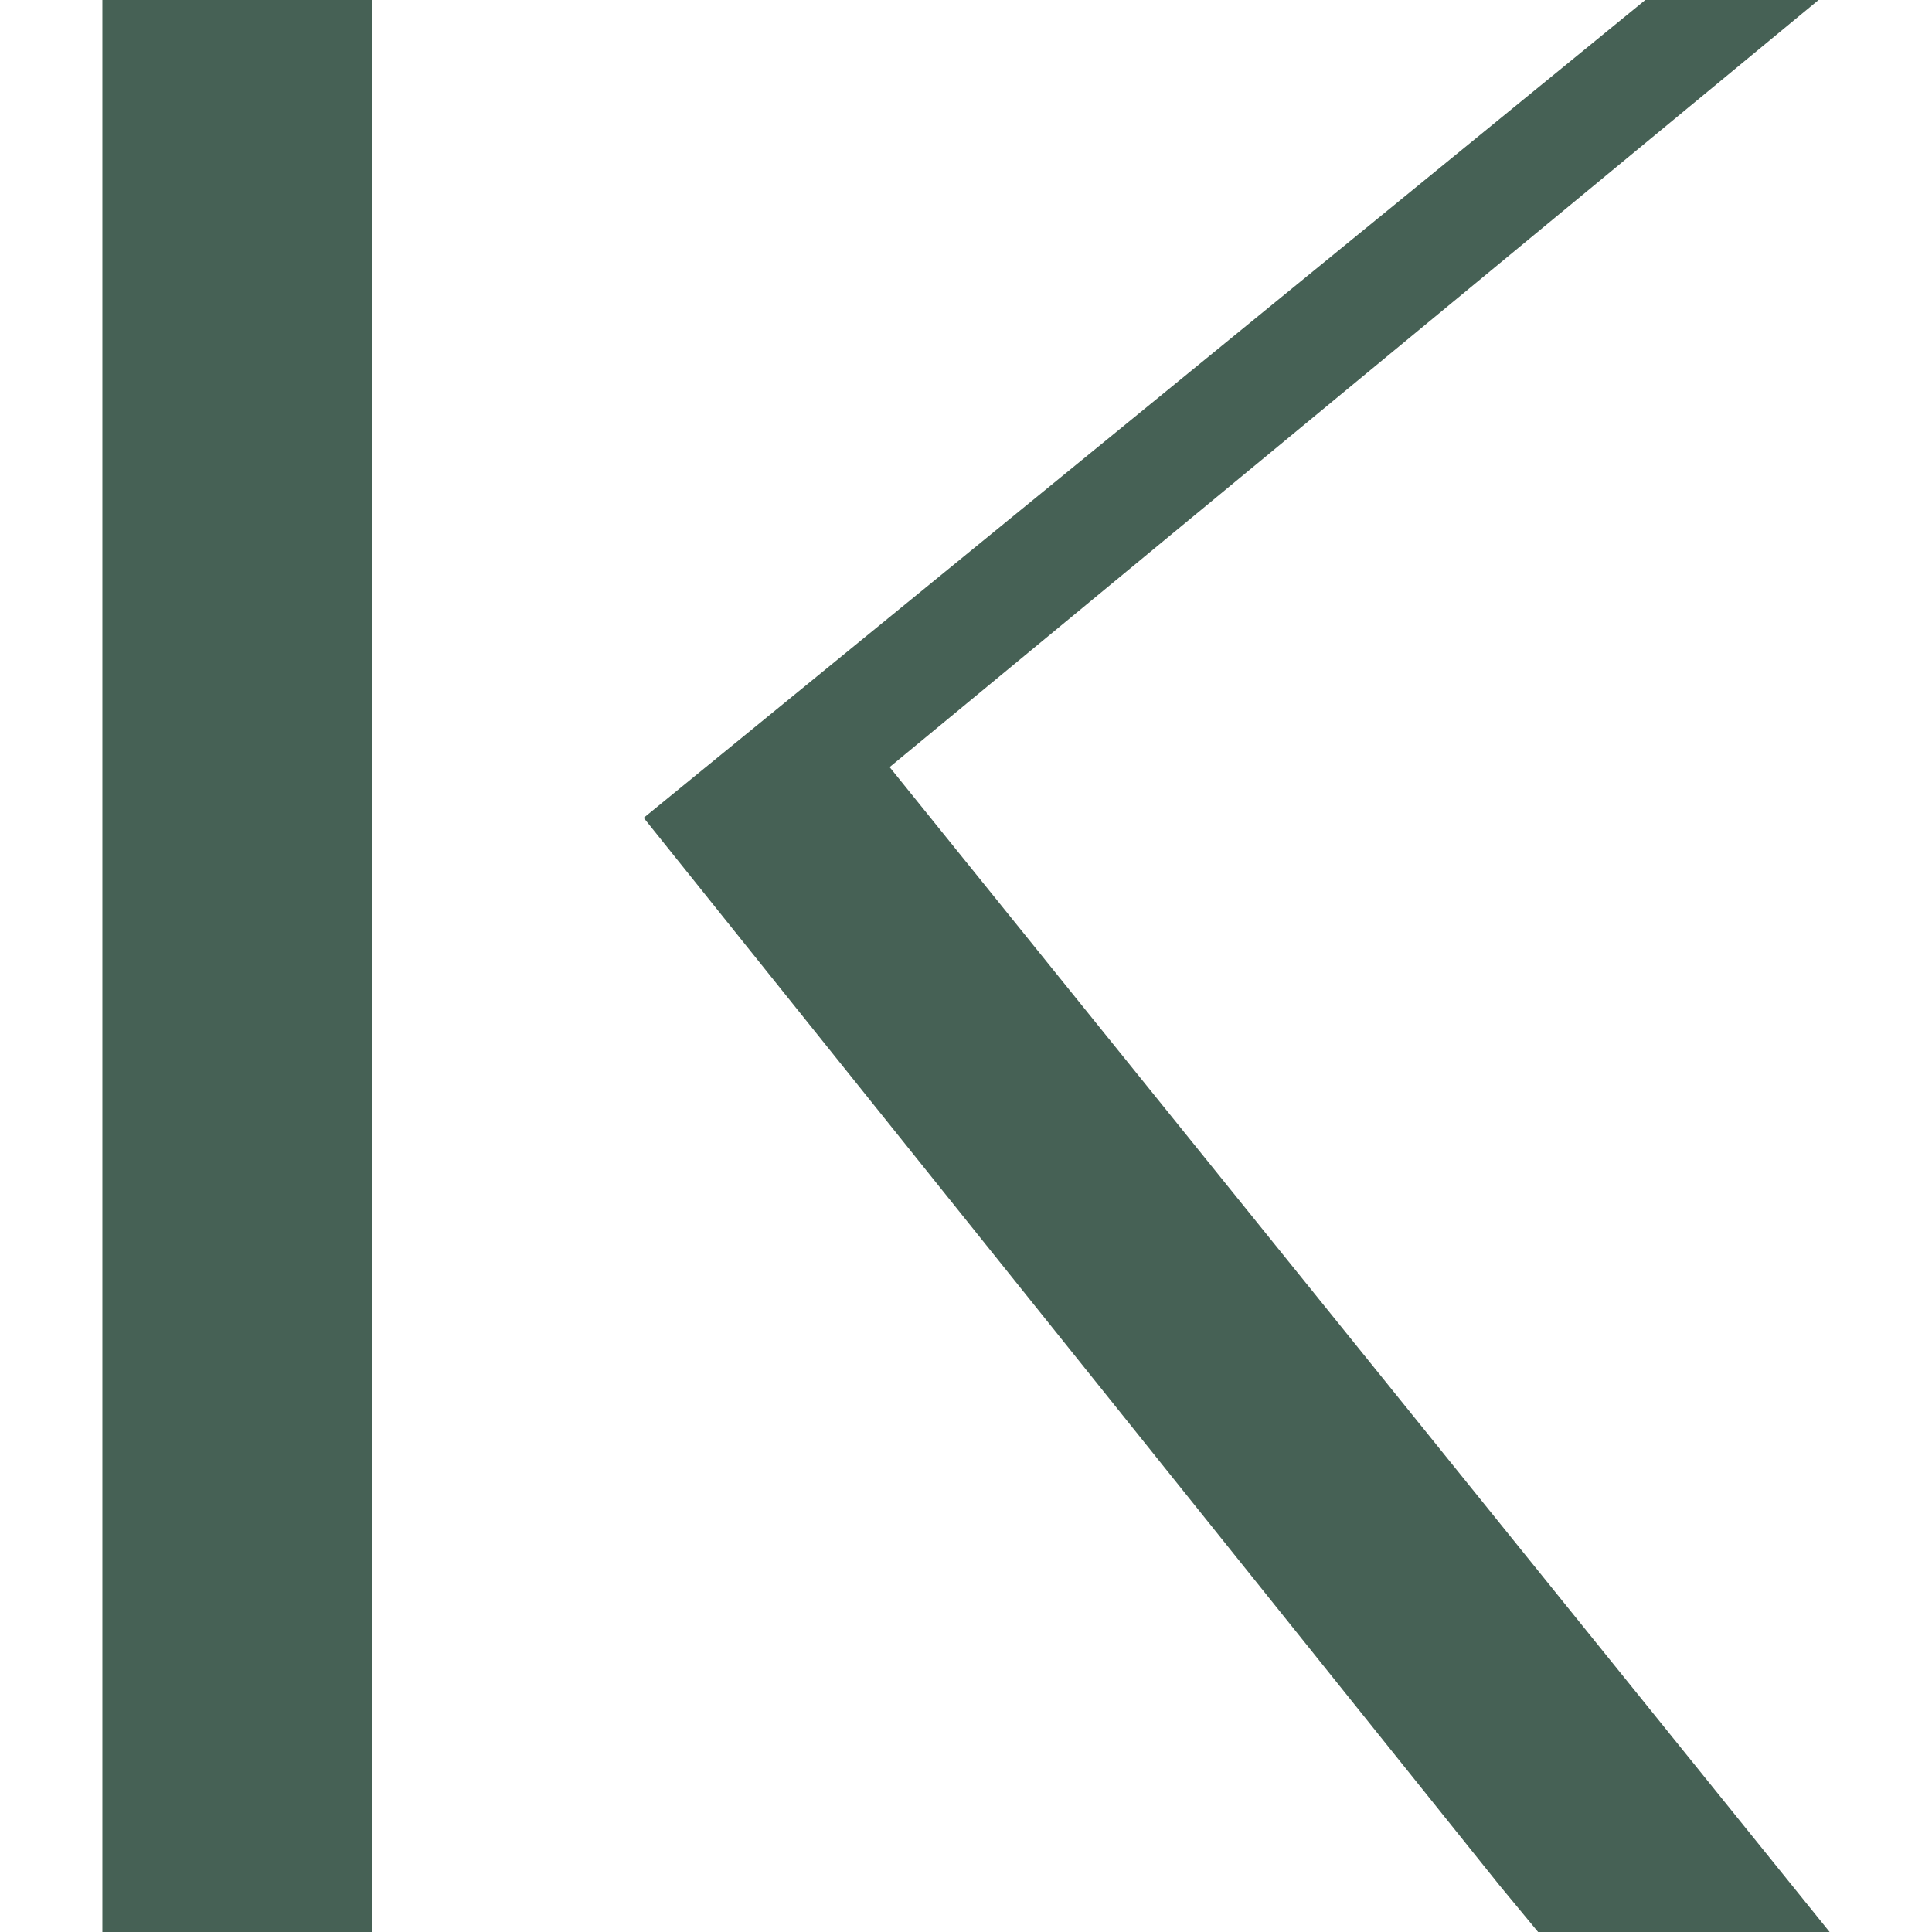
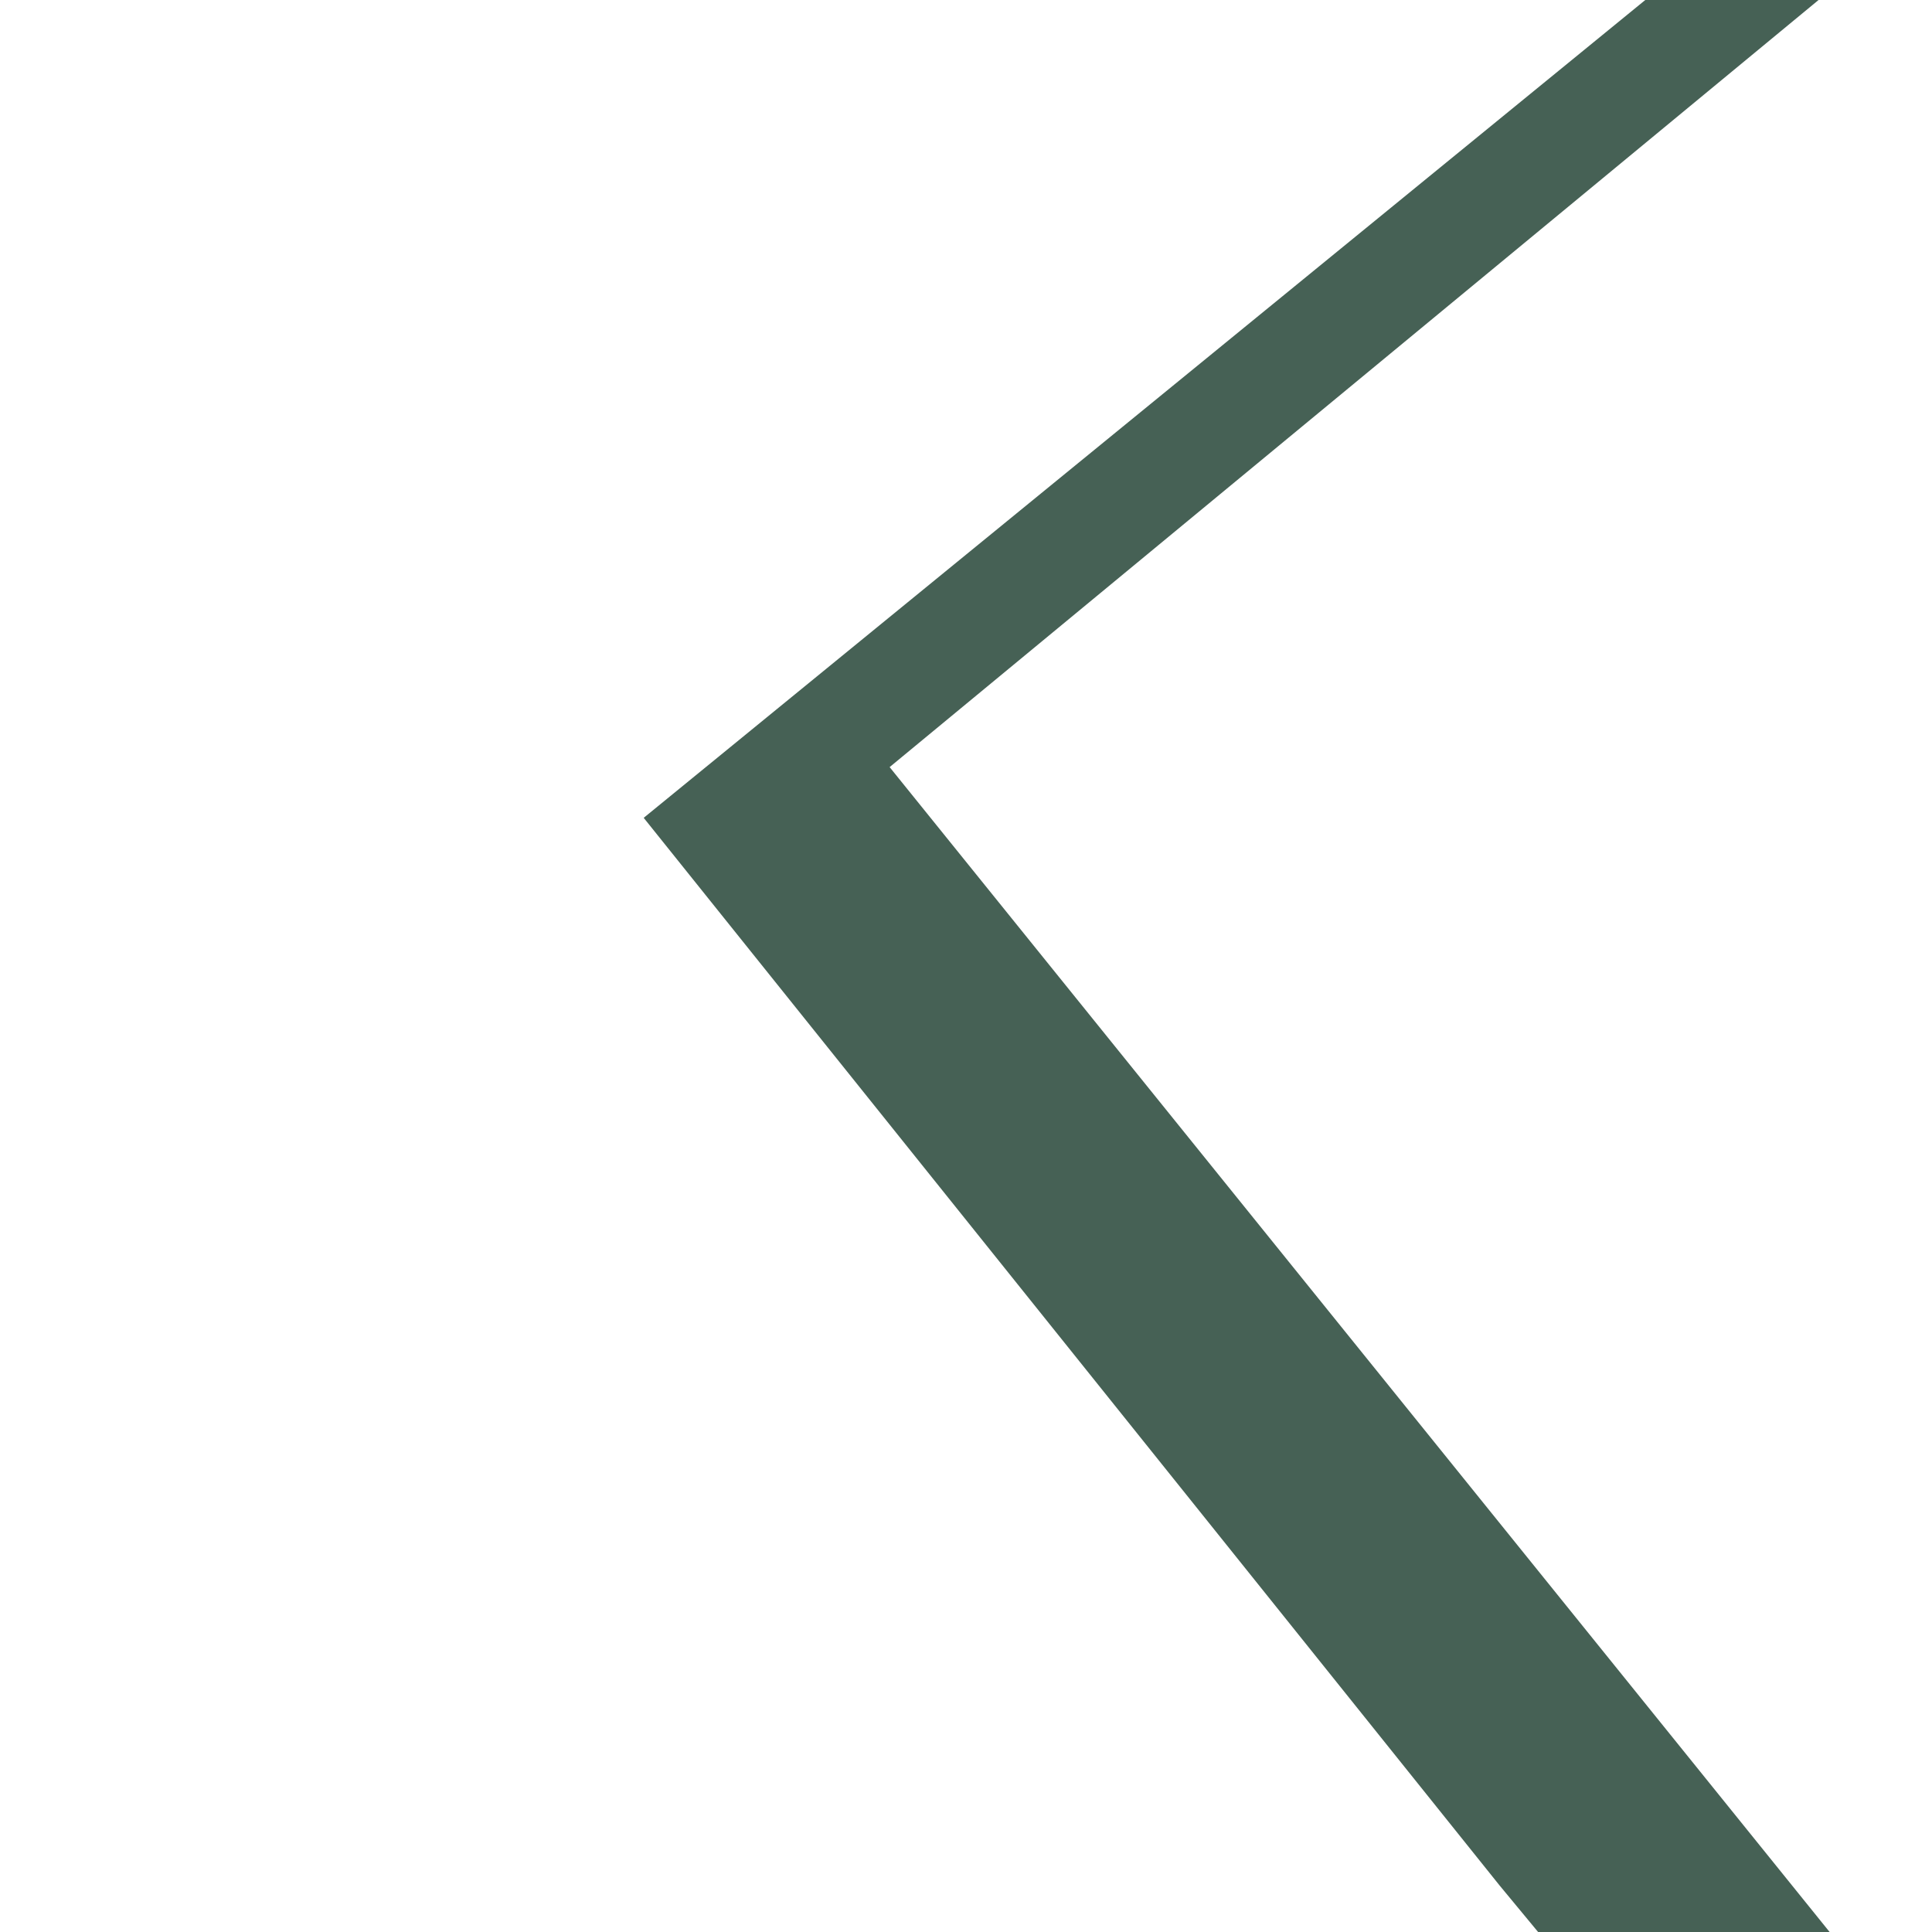
<svg xmlns="http://www.w3.org/2000/svg" version="1.1" width="2000px" height="2000px">
  <svg xml:space="preserve" width="2000px" height="2000px" version="1.1" style="shape-rendering:geometricPrecision; text-rendering:geometricPrecision; image-rendering:optimizeQuality; fill-rule:evenodd; clip-rule:evenodd" viewBox="0 0 2000 2000">
    <defs>
      <style type="text/css">
   
    .fil0 {fill:#466155;fill-rule:nonzero}
   
  </style>
    </defs>
    <g id="SvgjsG1003">
      <polygon class="fil0" points="1552.45,1951.92 1592.23,2000 1894.01,2000 920.94,794.1 1882.57,0 1703.2,0 666.35,846.62 " />
-       <polygon class="fil0" points="384.85,0 105.99,0 105.99,2000 384.85,2000 " />
    </g>
  </svg>
  <style>@media (prefers-color-scheme: light) { :root { filter: none; } }
@media (prefers-color-scheme: dark) { :root { filter: none; } }
</style>
</svg>